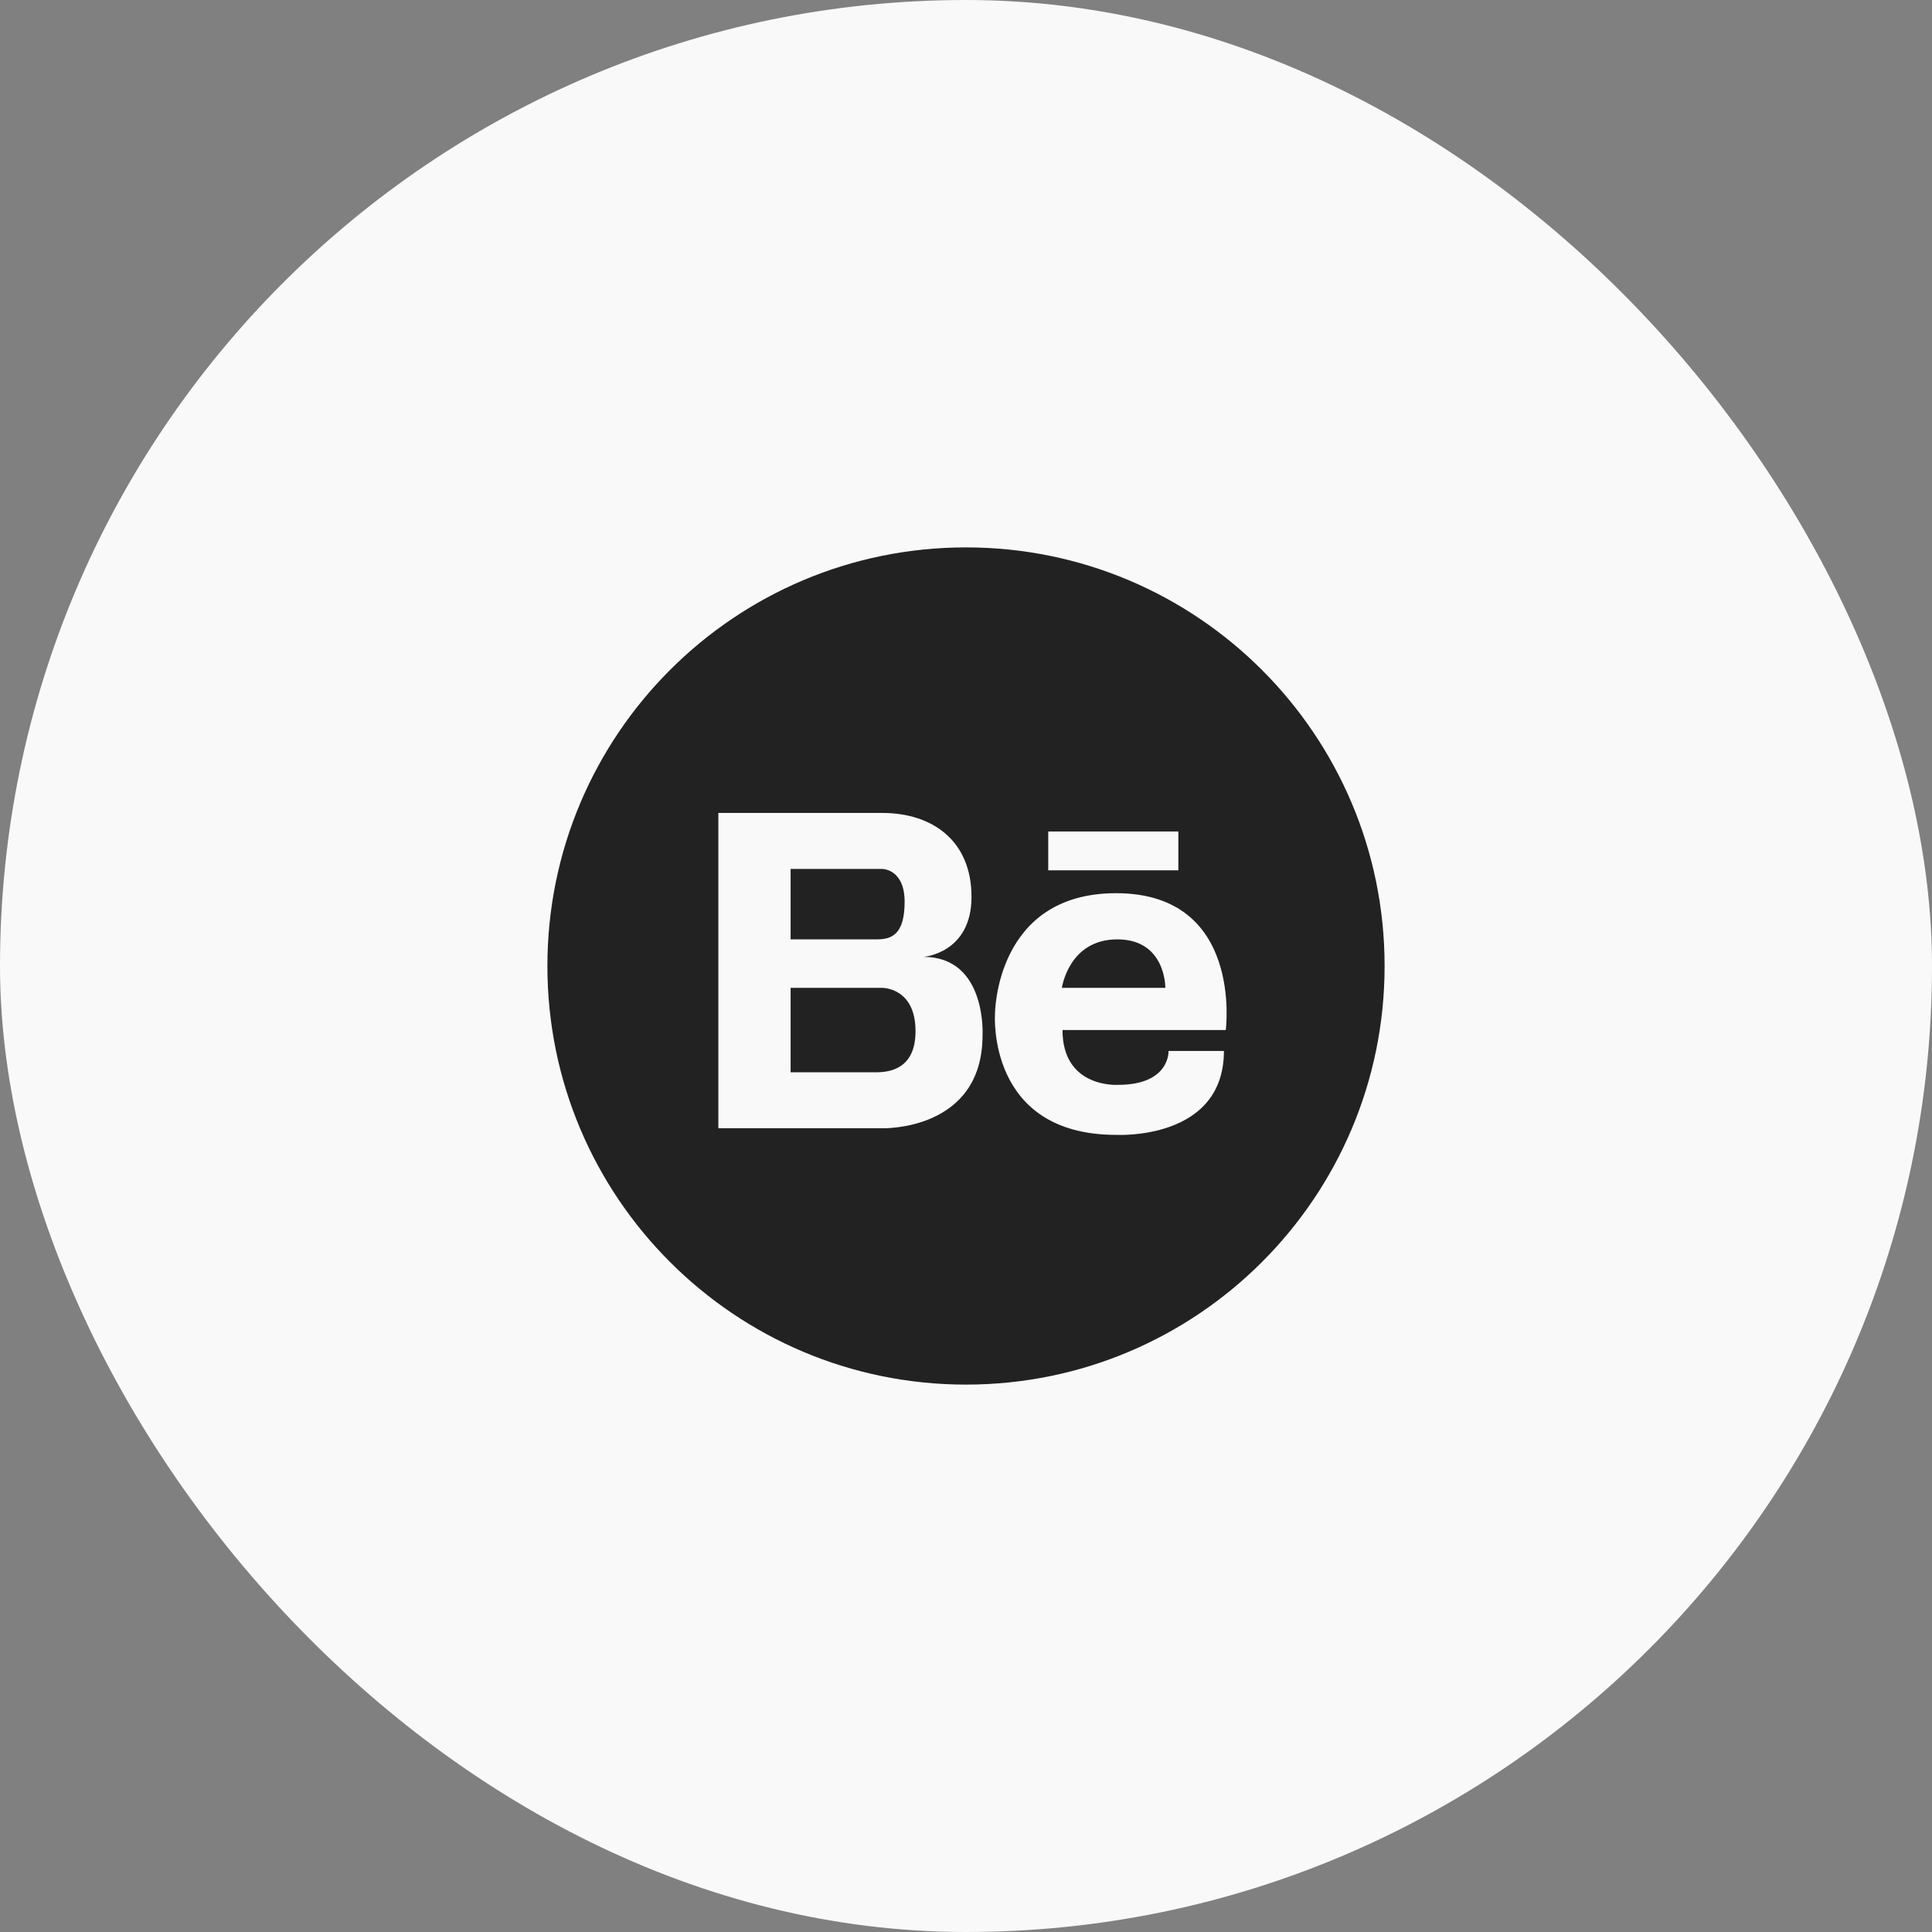
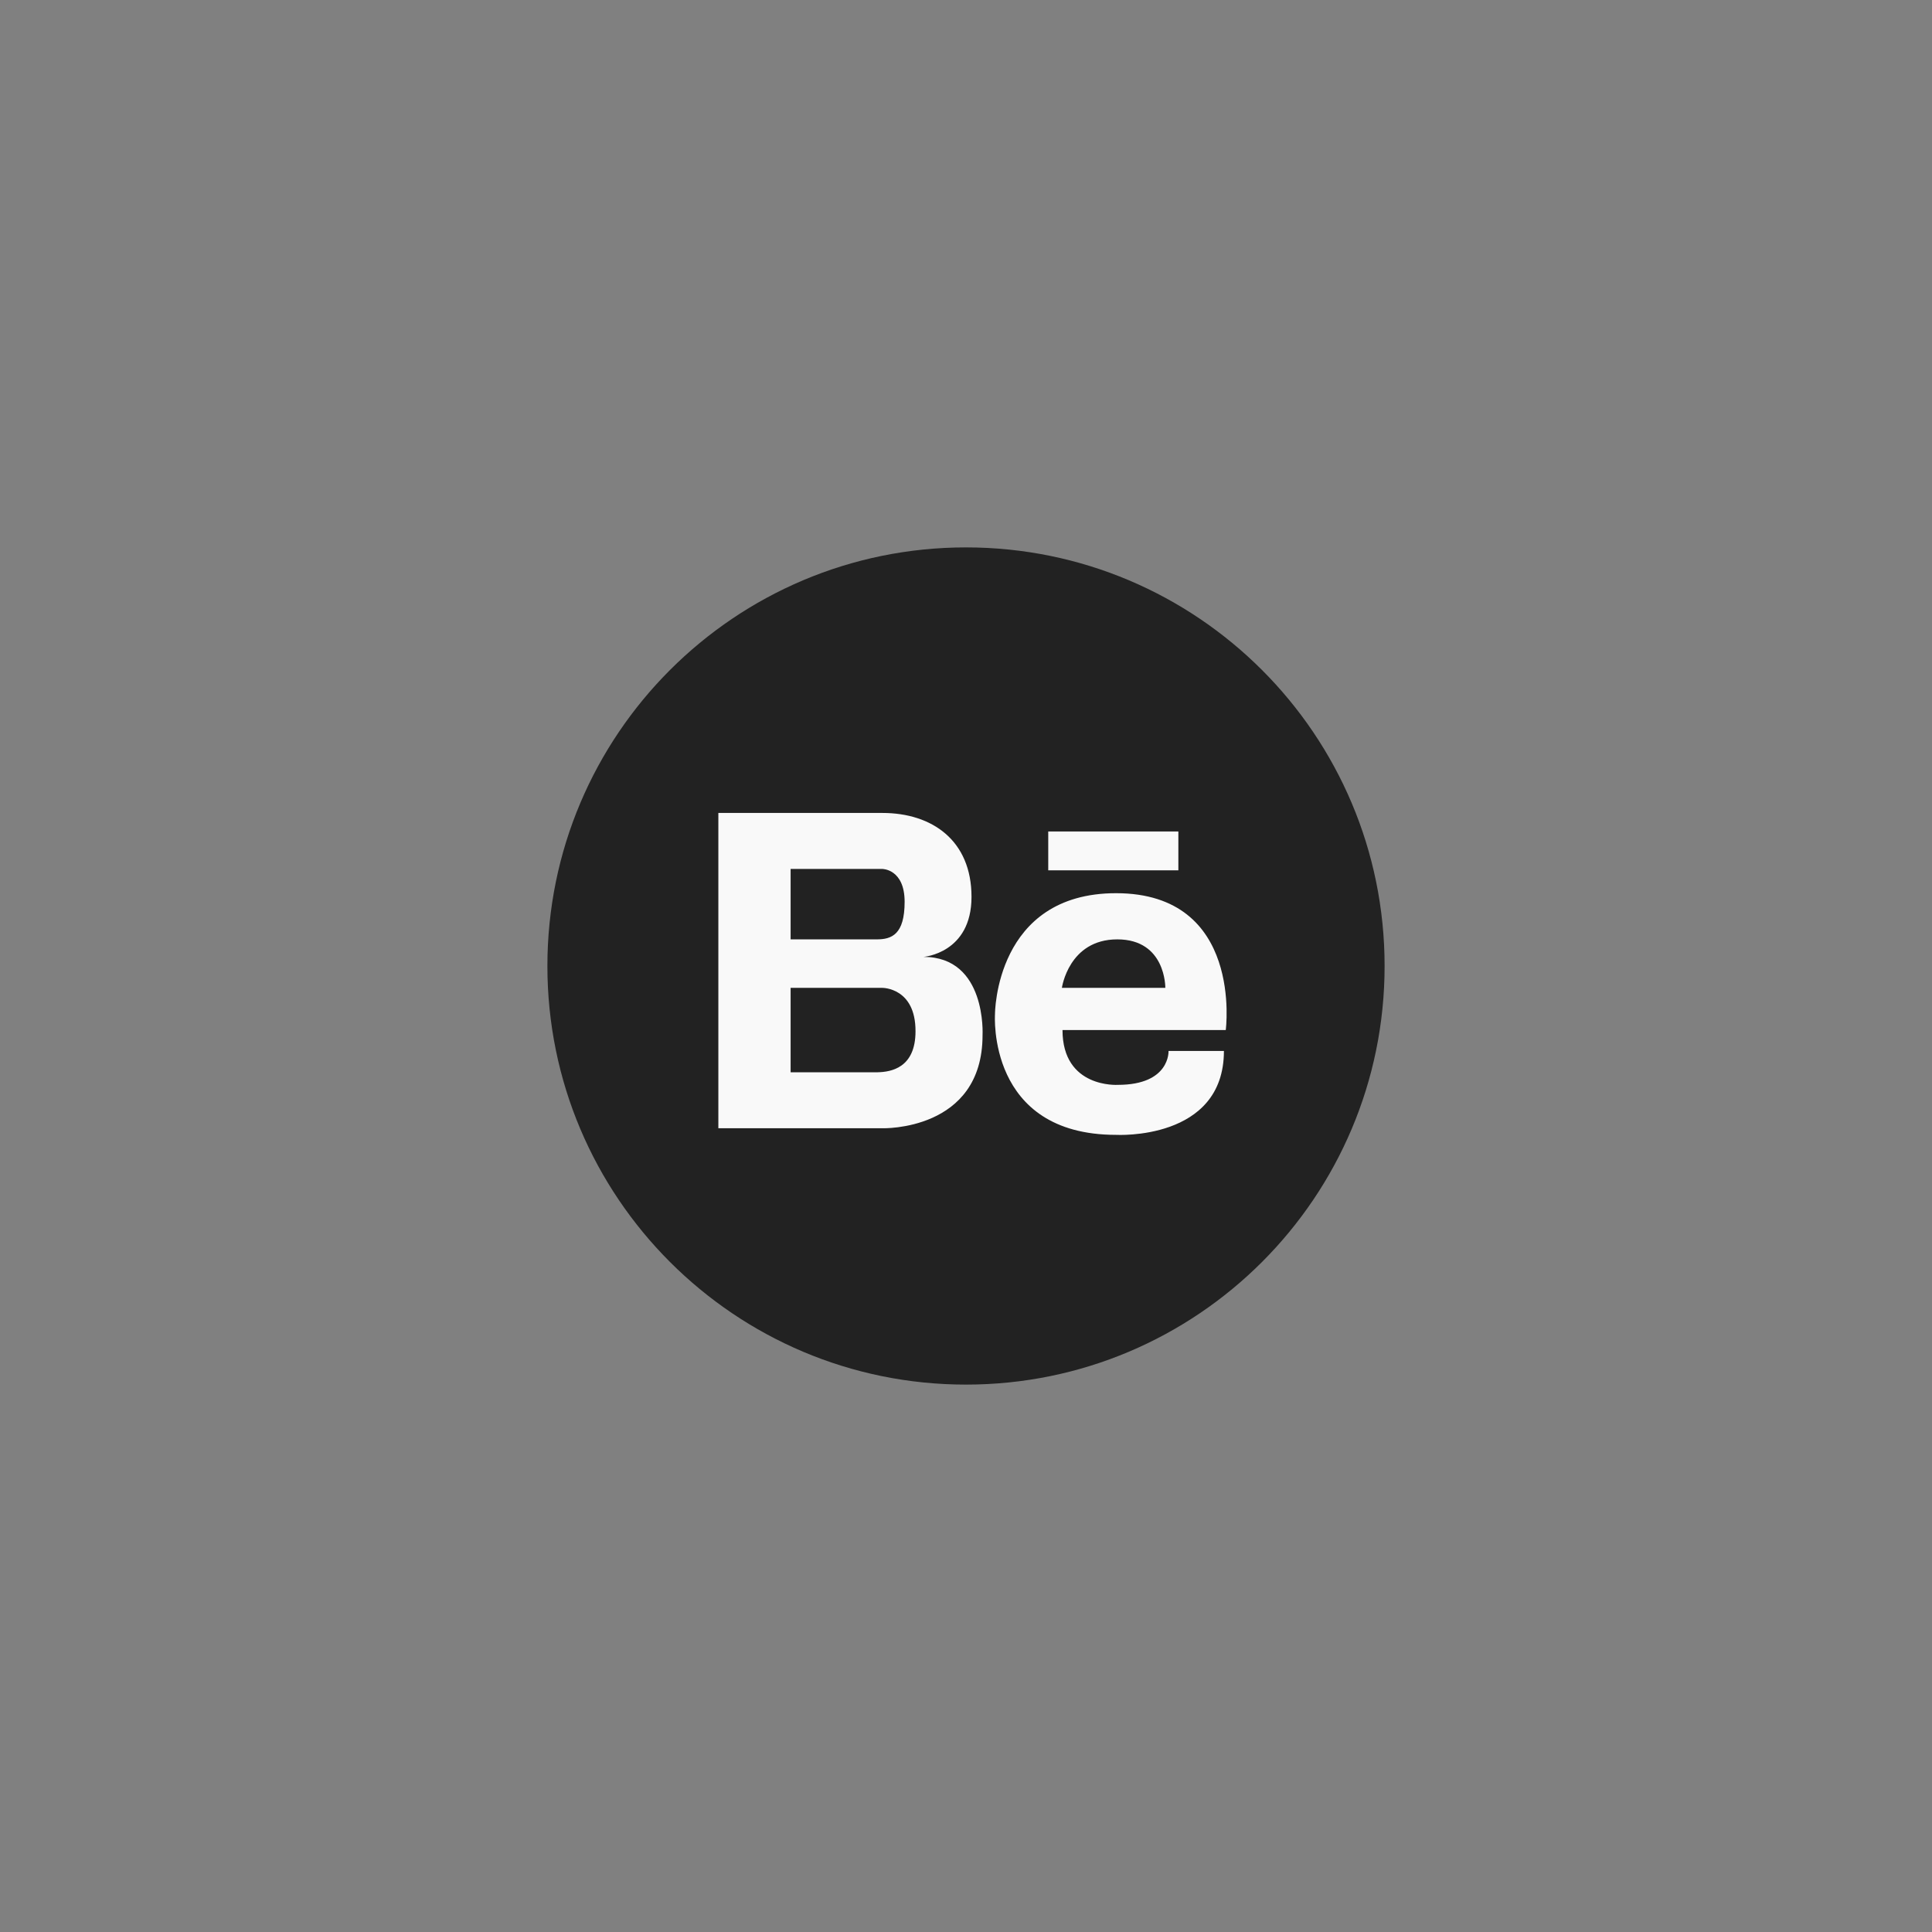
<svg xmlns="http://www.w3.org/2000/svg" width="60" height="60" viewBox="0 0 60 60" fill="none">
  <rect x="0" y="0" width="60" height="60" fill="#808080" stroke="none" />
-   <rect width="60" height="60" rx="30" fill="#F9F9F9" />
  <path d="M30 43C37.18 43 43 37.18 43 30C43 22.82 37.18 17 30 17C22.82 17 17 22.82 17 30C17 37.18 22.82 43 30 43Z" fill="#222222" />
  <path d="M34.66 27.739C30.905 27.739 30.9 31.48 30.9 31.499C30.9 31.499 30.643 35.244 34.66 35.244C34.66 35.244 38.01 35.435 38.01 32.638H36.29C36.29 32.638 36.347 33.691 34.717 33.691C34.717 33.691 32.997 33.805 32.997 31.989H38.067C38.067 31.989 38.625 27.739 34.66 27.739ZM32.978 30.679C32.978 30.679 33.188 29.173 34.698 29.173C36.214 29.173 36.19 30.679 36.19 30.679H32.978ZM28.68 29.717C28.68 29.717 30.171 29.607 30.171 27.853C30.171 26.105 28.952 25.247 27.403 25.247H22.309V35.039H27.402C27.402 35.039 30.514 35.135 30.514 32.147C30.514 32.147 30.648 29.717 28.68 29.717ZM24.553 26.986H27.403C27.403 26.986 28.094 26.986 28.094 28.006C28.094 29.025 27.689 29.173 27.226 29.173H24.553V26.986ZM27.26 33.3H24.553V30.679H27.403C27.403 30.679 28.437 30.669 28.432 32.028C28.432 33.171 27.665 33.29 27.26 33.3ZM32.554 25.823V27.029H36.595V25.823H32.554Z" fill="#F9F9F9" />
</svg>